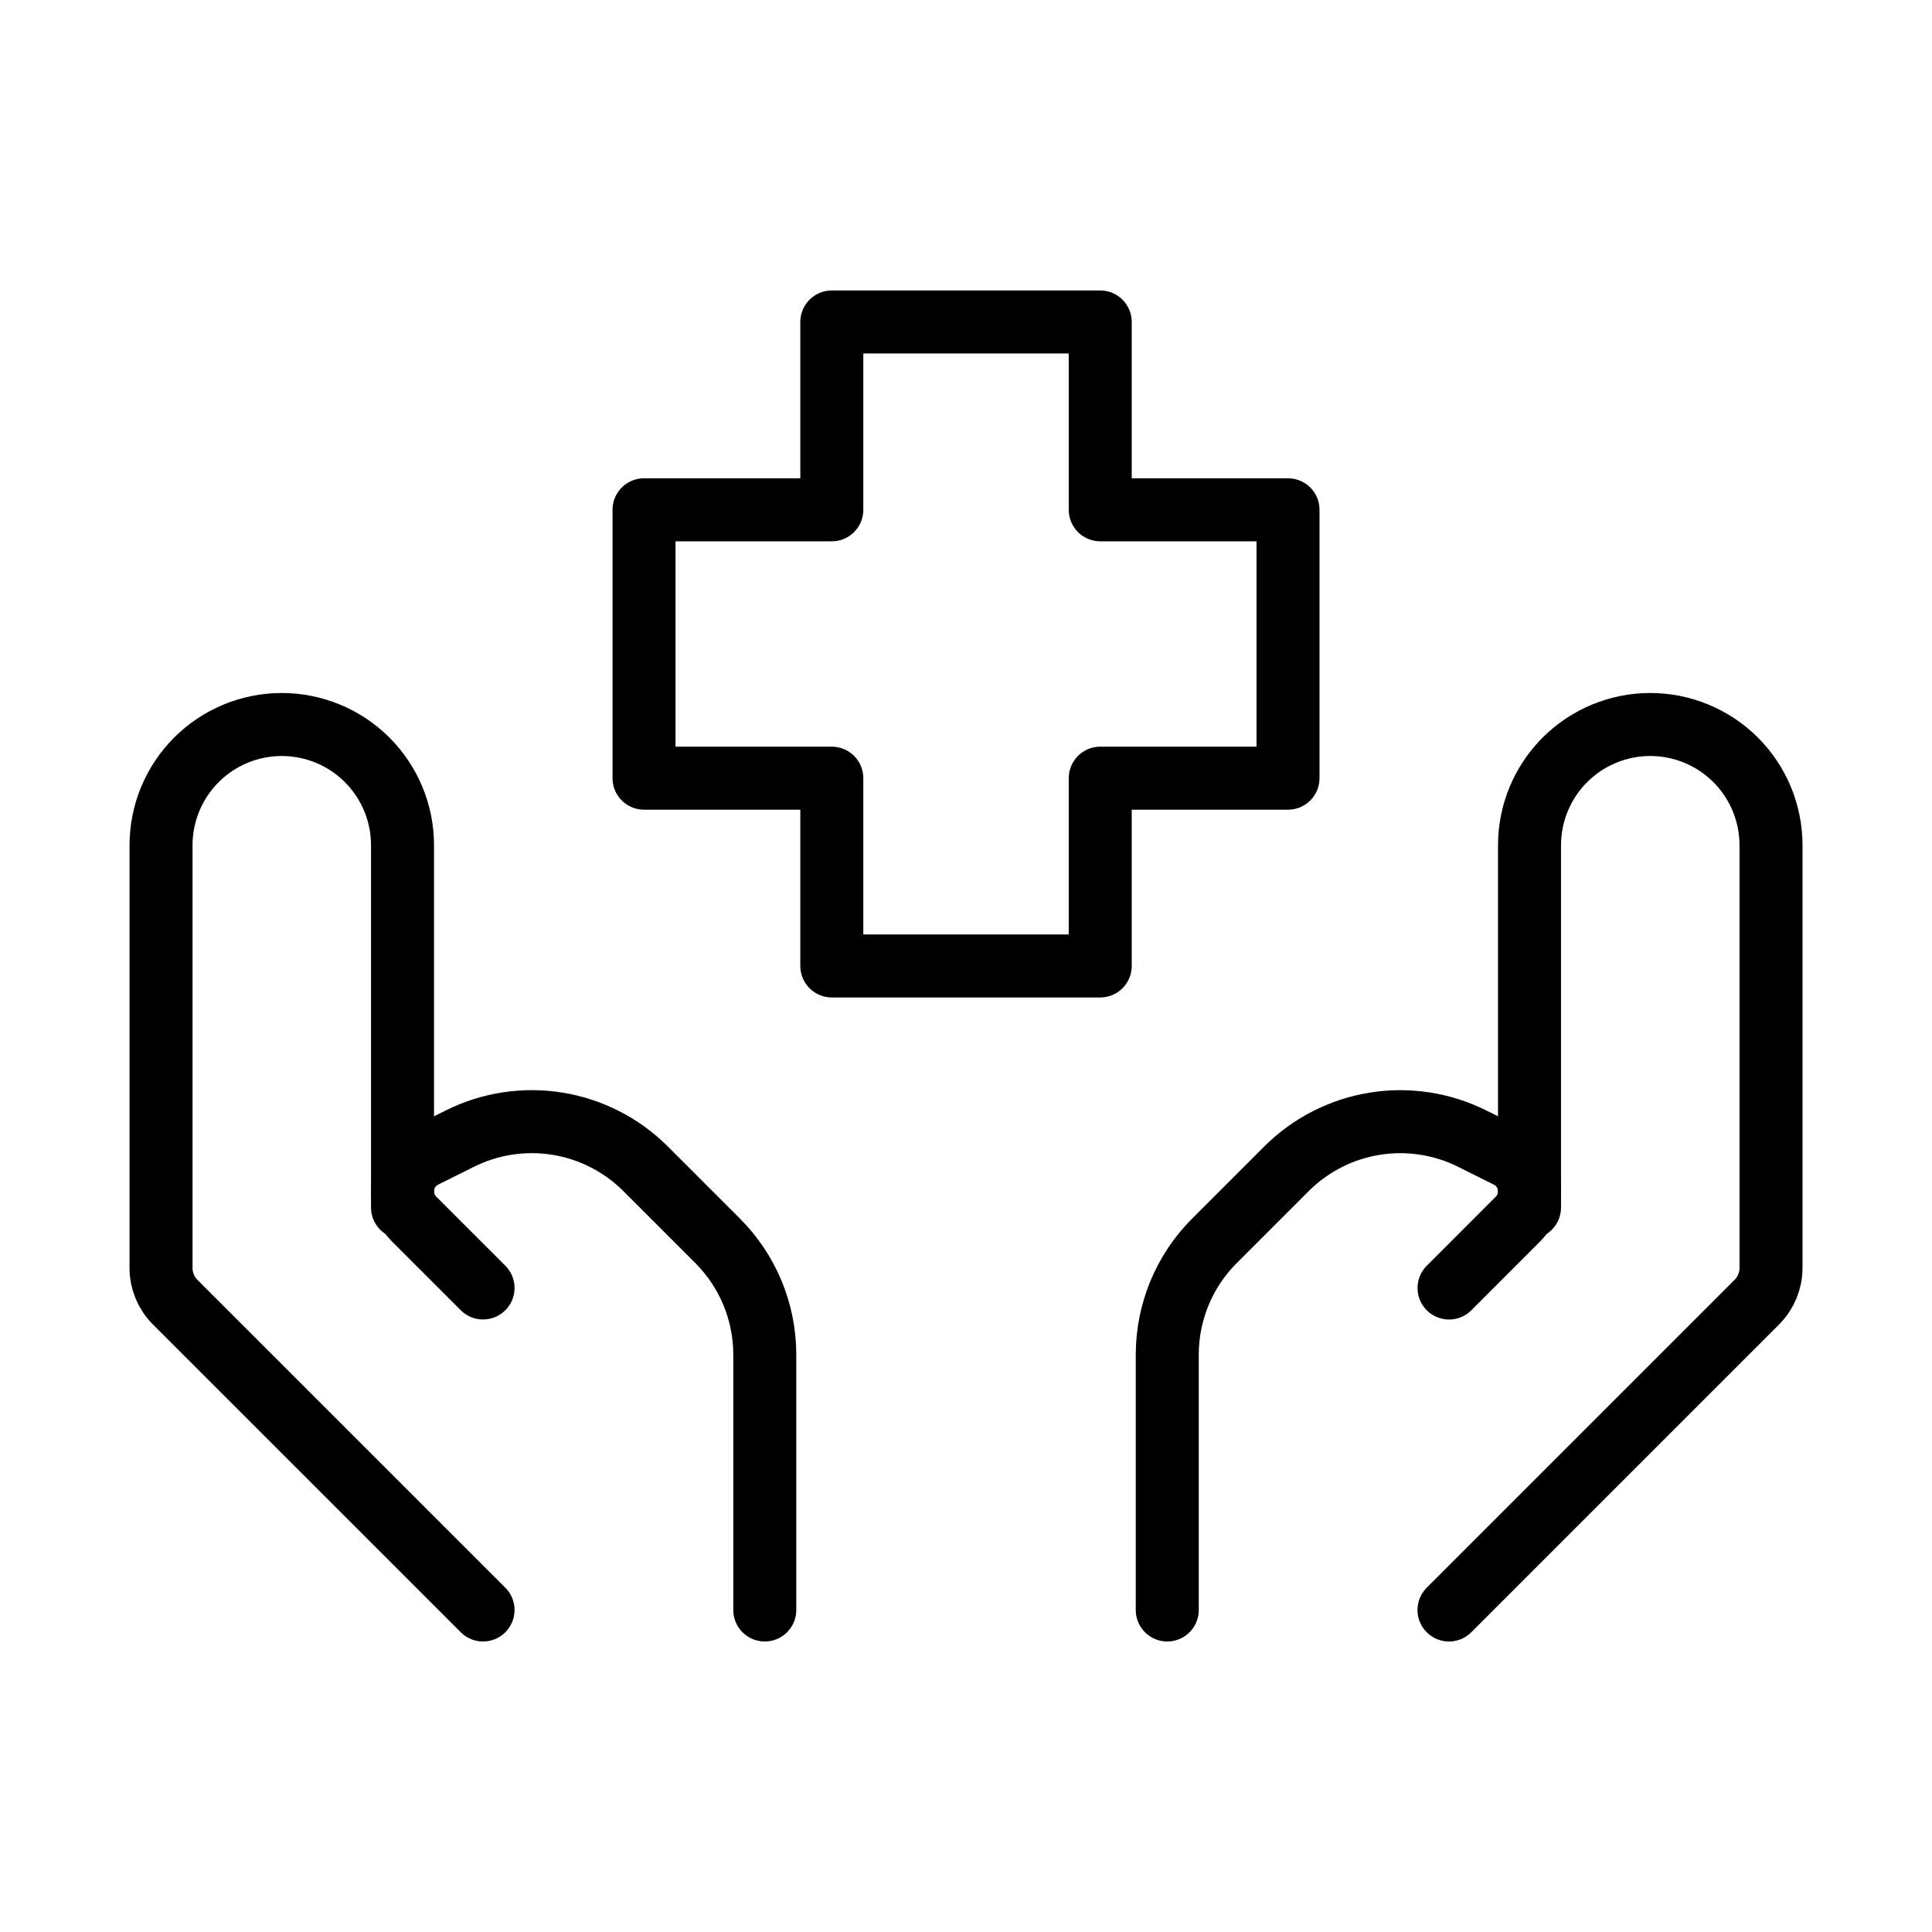
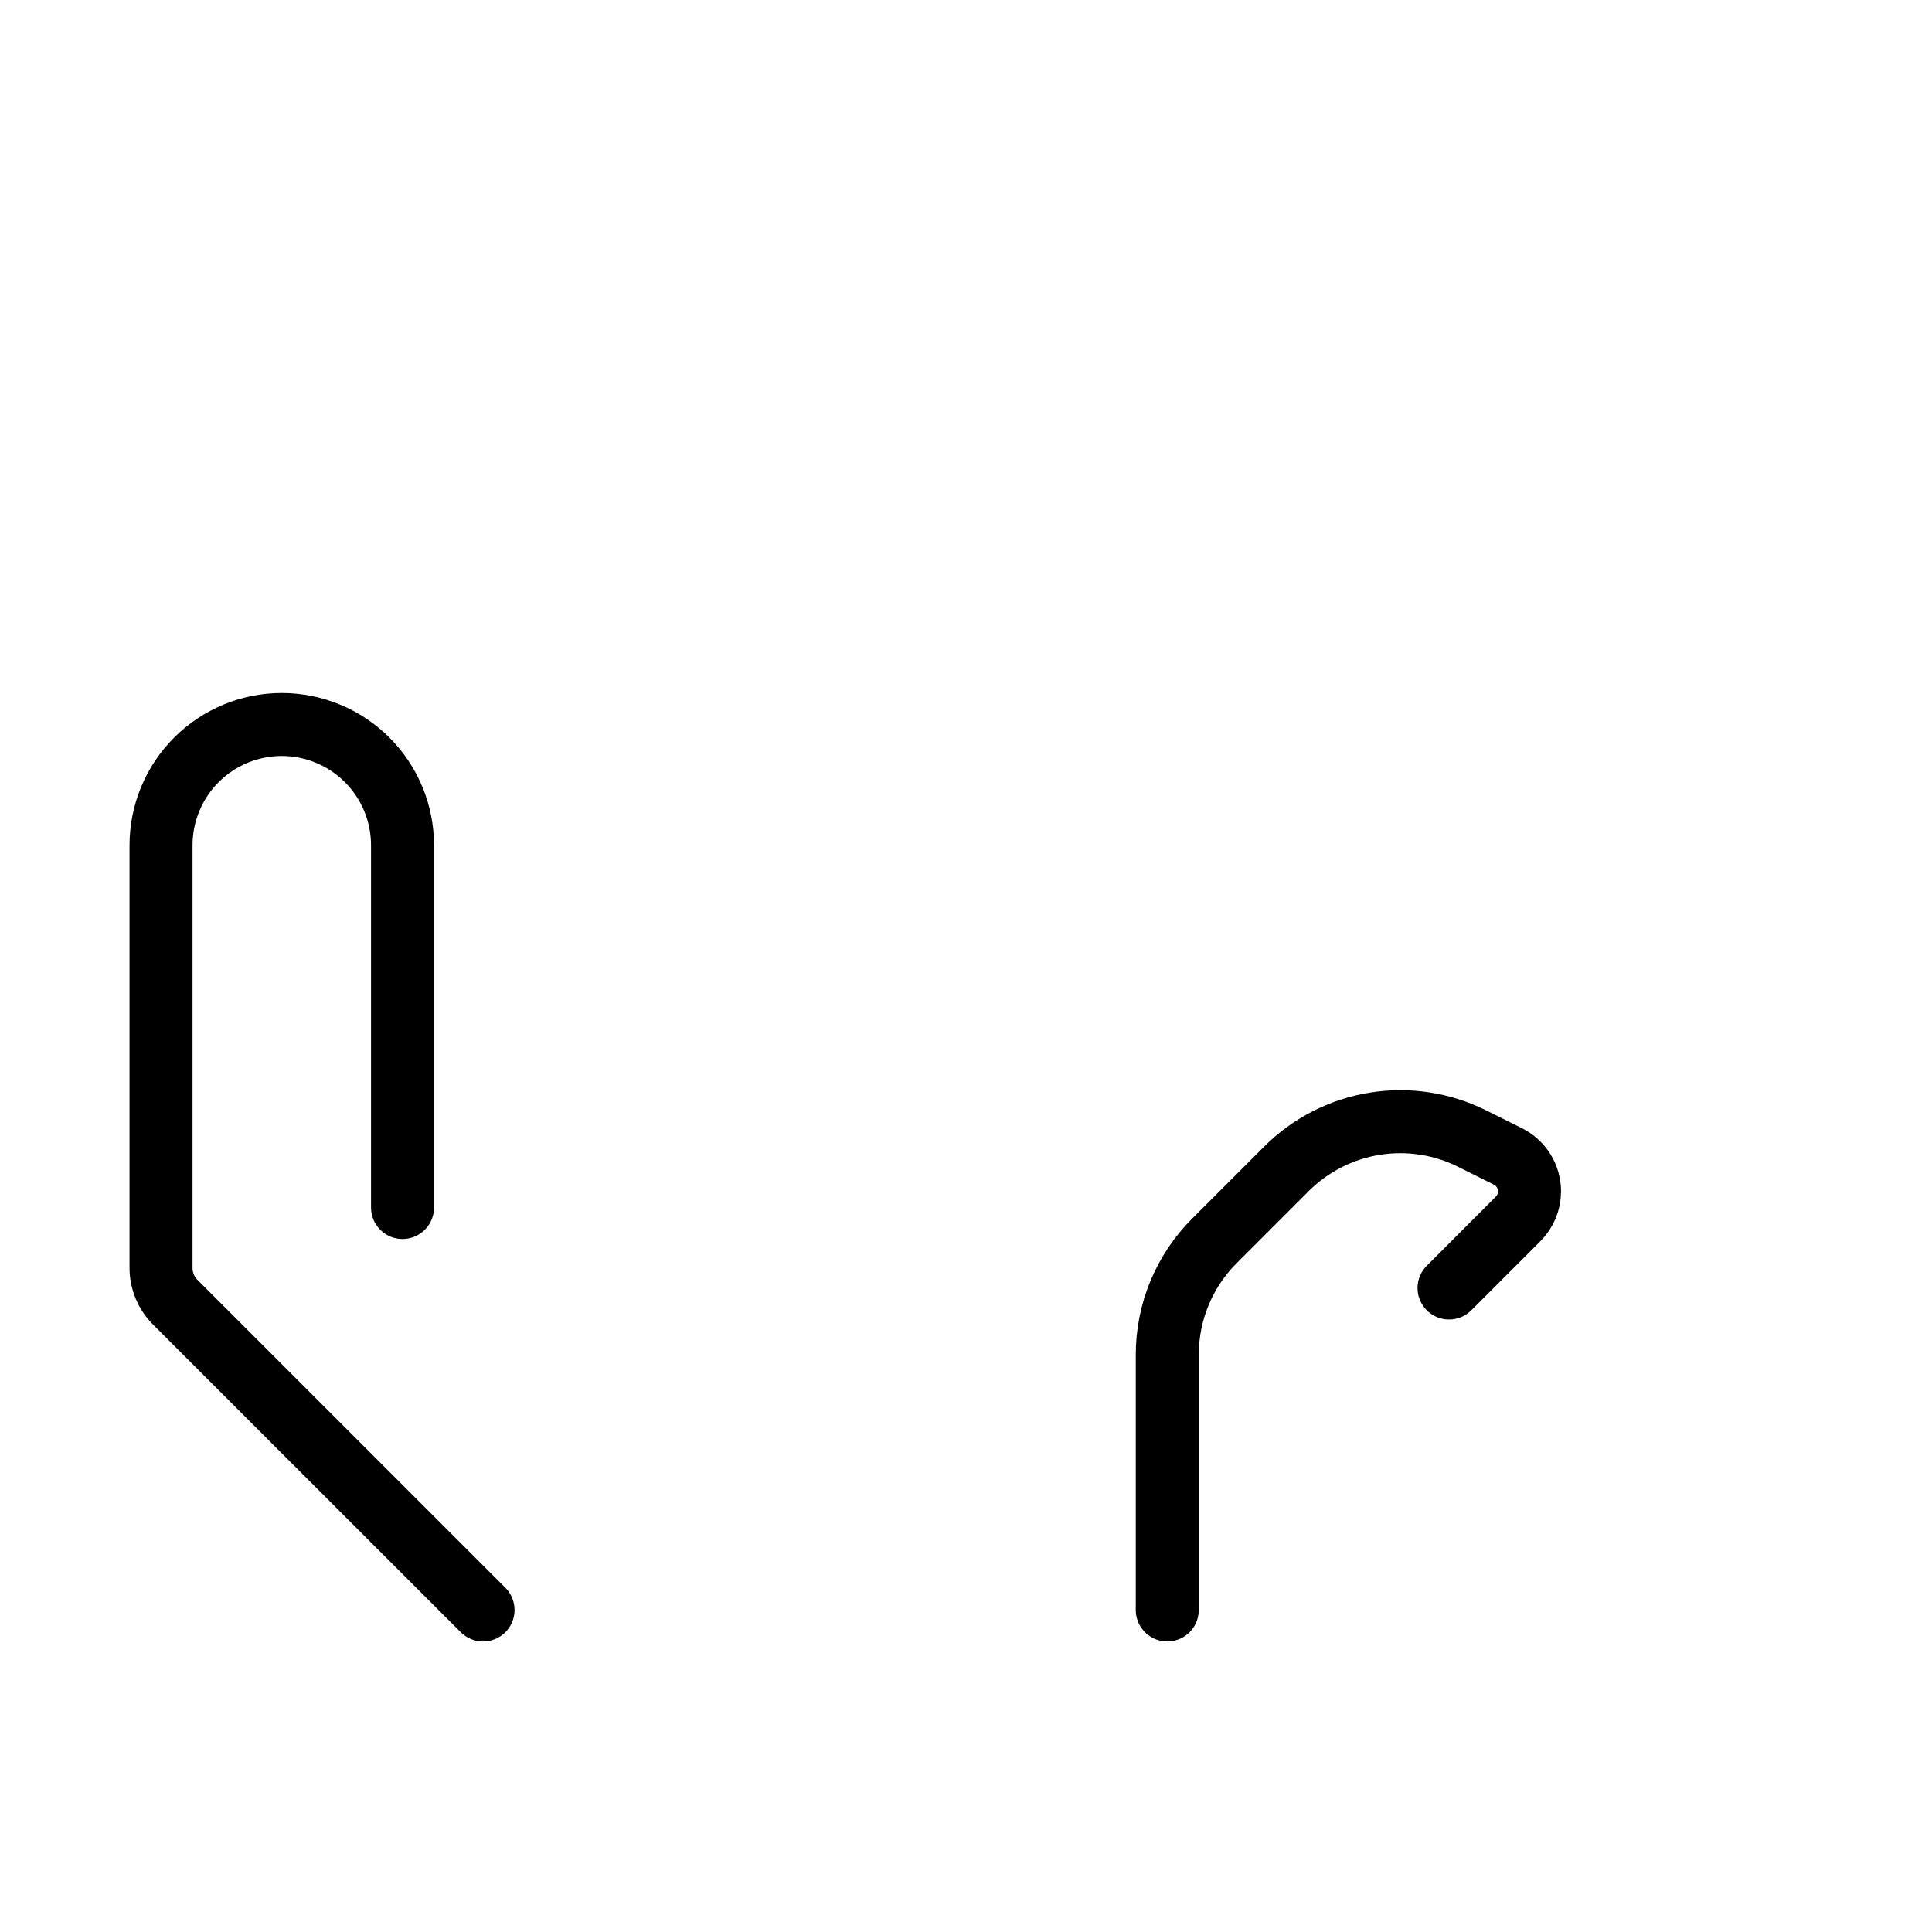
<svg xmlns="http://www.w3.org/2000/svg" width="46" height="46" viewBox="0 0 46 46" fill="none">
-   <path d="M34.5 38.333L41.829 31.004C42.045 30.788 42.166 30.496 42.167 30.191V20.125C42.167 19.363 41.864 18.631 41.325 18.092C40.785 17.553 40.054 17.25 39.292 17.25V17.25C38.529 17.25 37.798 17.553 37.259 18.092C36.72 18.631 36.417 19.363 36.417 20.125V28.75" stroke="black" stroke-width="1.5" stroke-linecap="round" stroke-linejoin="round" />
  <path d="M34.501 30.667L36.145 29.022C36.231 28.936 36.3 28.833 36.347 28.721C36.393 28.608 36.417 28.487 36.417 28.365C36.417 28.192 36.369 28.023 36.278 27.877C36.187 27.73 36.058 27.612 35.904 27.535L35.054 27.111C34.335 26.752 33.521 26.627 32.727 26.756C31.933 26.885 31.2 27.26 30.631 27.828L28.915 29.544C28.196 30.262 27.792 31.237 27.792 32.254V38.333M11.501 38.333L4.171 31.004C3.955 30.788 3.834 30.496 3.834 30.191V20.125C3.834 19.363 4.137 18.631 4.676 18.092C5.215 17.553 5.946 17.25 6.709 17.25V17.25C7.471 17.25 8.203 17.553 8.742 18.092C9.281 18.631 9.584 19.363 9.584 20.125V28.75" stroke="black" stroke-width="1.5" stroke-linecap="round" stroke-linejoin="round" />
-   <path d="M11.501 30.666L9.856 29.021C9.77 28.935 9.701 28.833 9.655 28.72C9.608 28.607 9.584 28.486 9.584 28.364V28.364C9.584 28.013 9.783 27.693 10.098 27.534L10.947 27.111C11.666 26.751 12.48 26.627 13.274 26.755C14.068 26.884 14.801 27.259 15.37 27.827L17.086 29.543C17.805 30.262 18.209 31.236 18.209 32.253V38.333M26.196 22.999H19.805V18.528H15.334V12.138H19.805V7.666H26.196V12.138H30.667V18.528H26.196V22.999V22.999Z" stroke="black" stroke-width="1.5" stroke-linecap="round" stroke-linejoin="round" />
</svg>